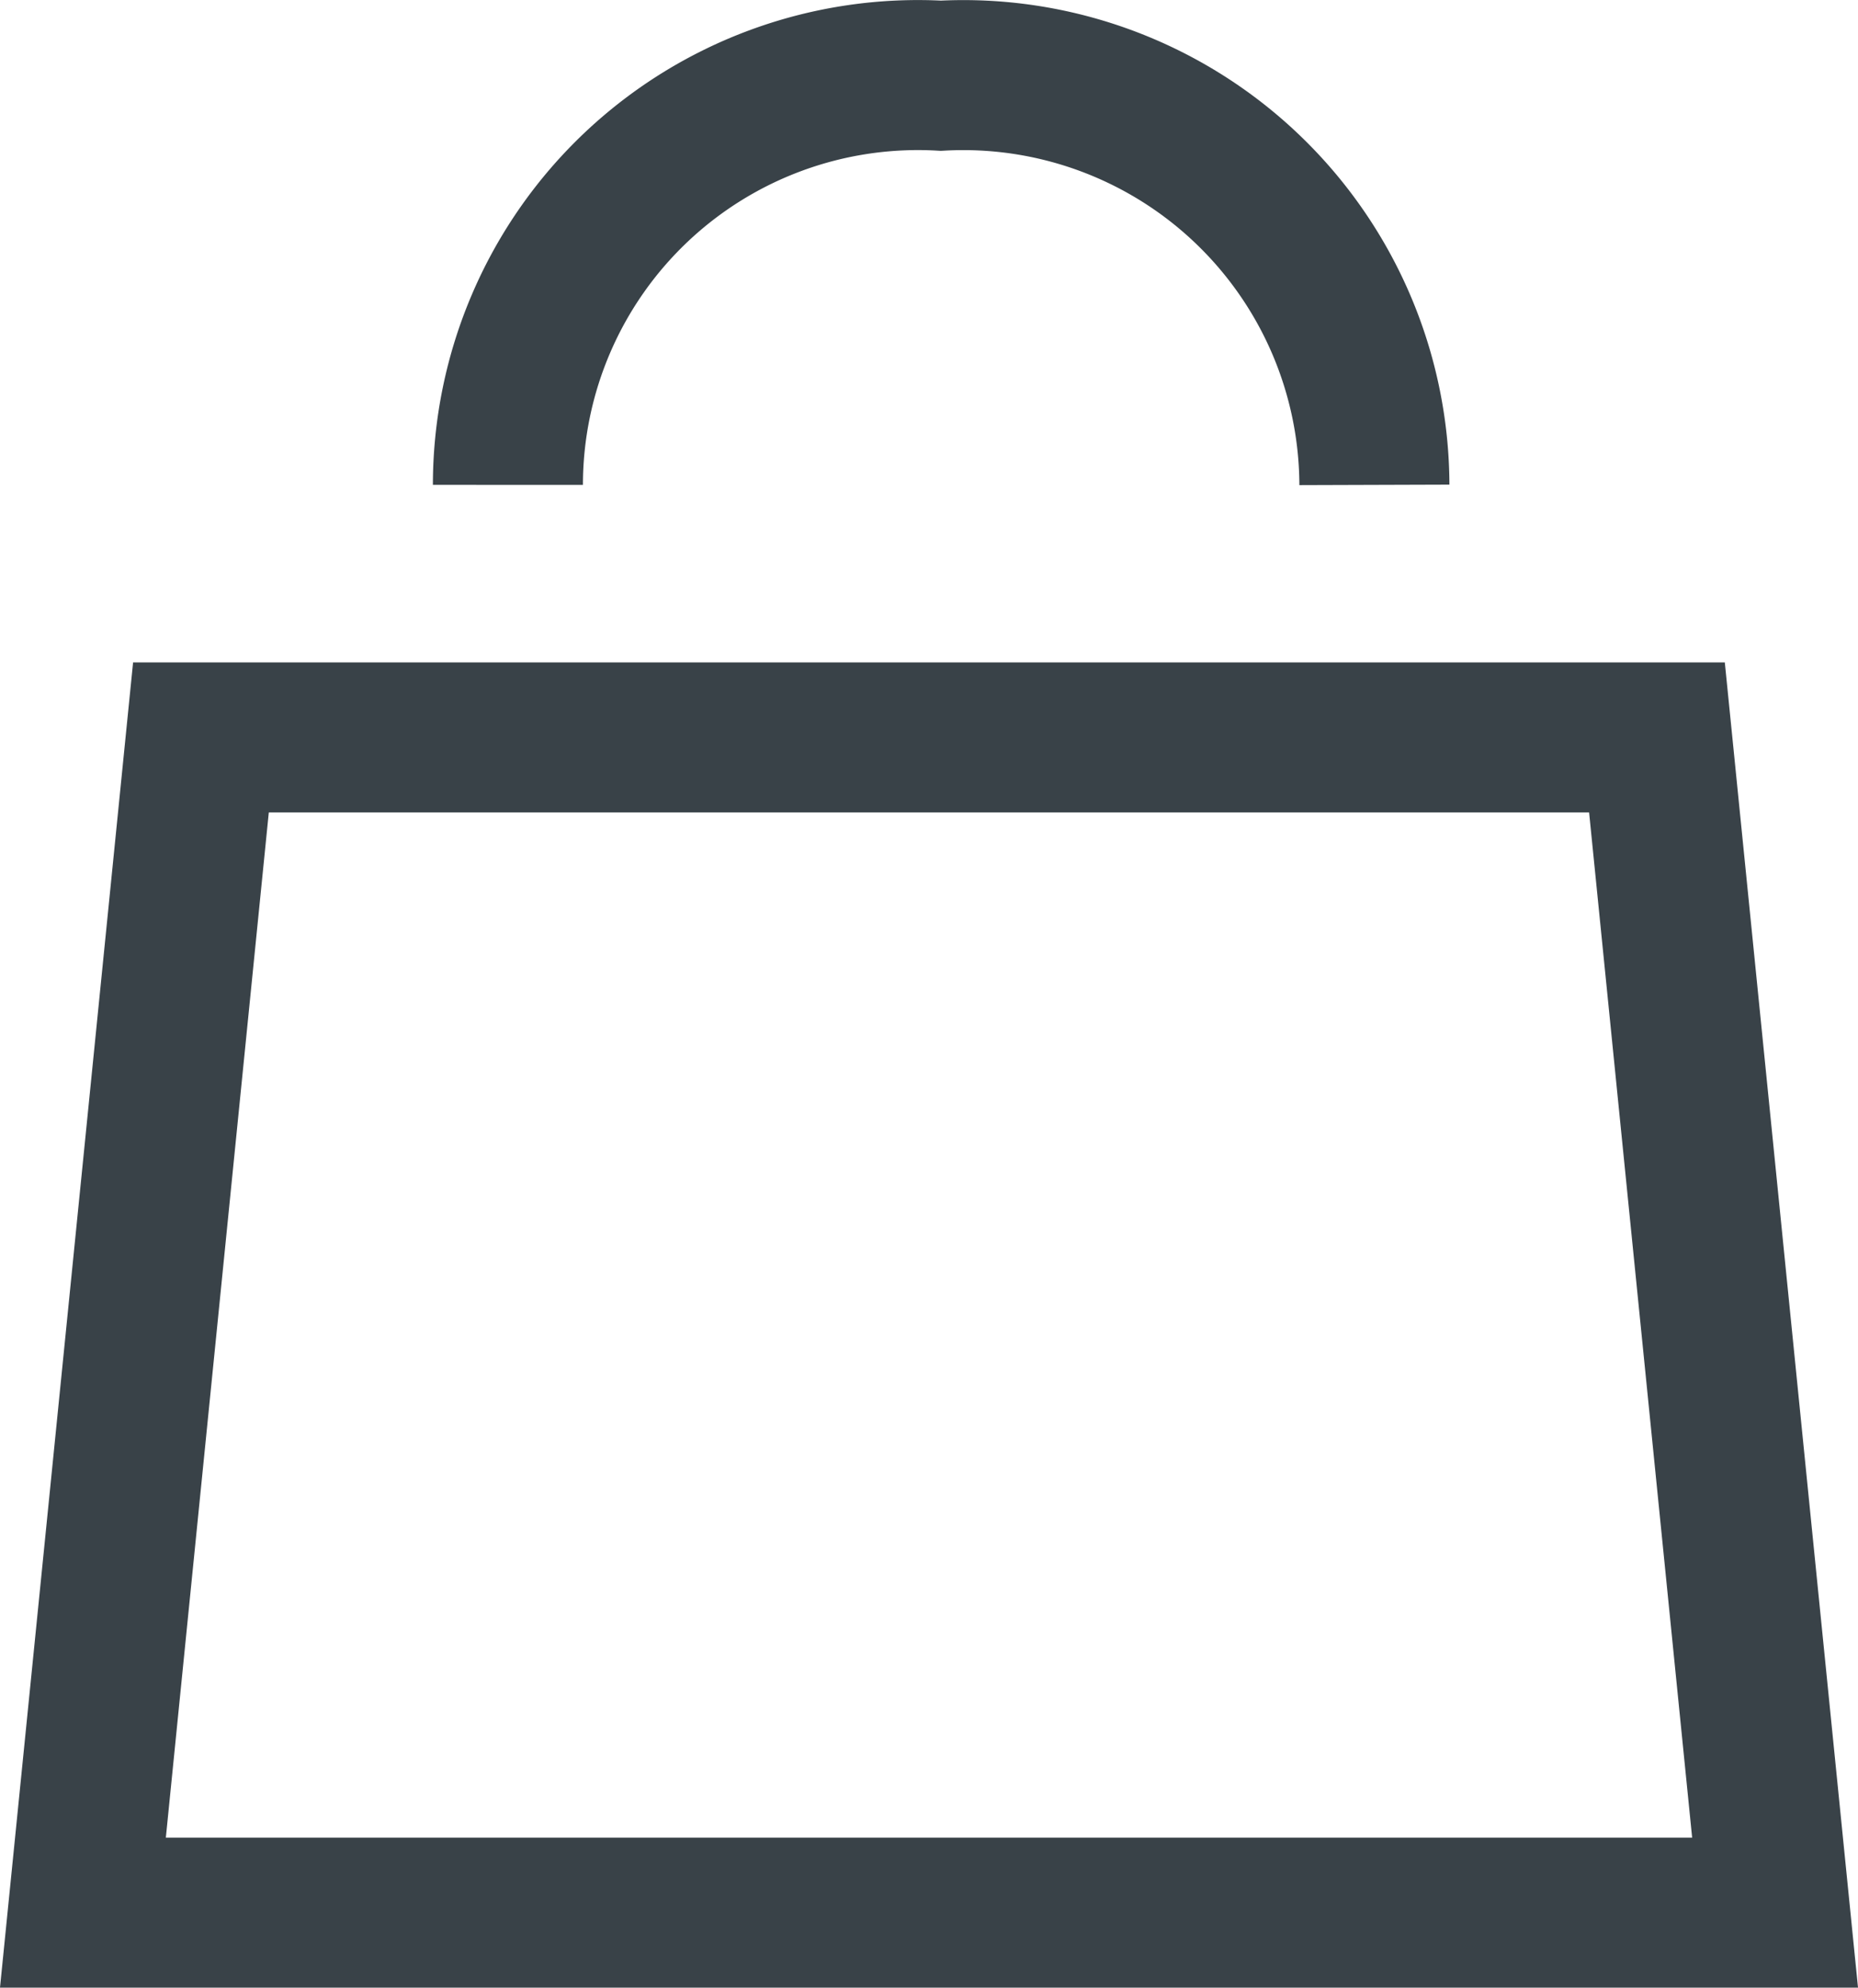
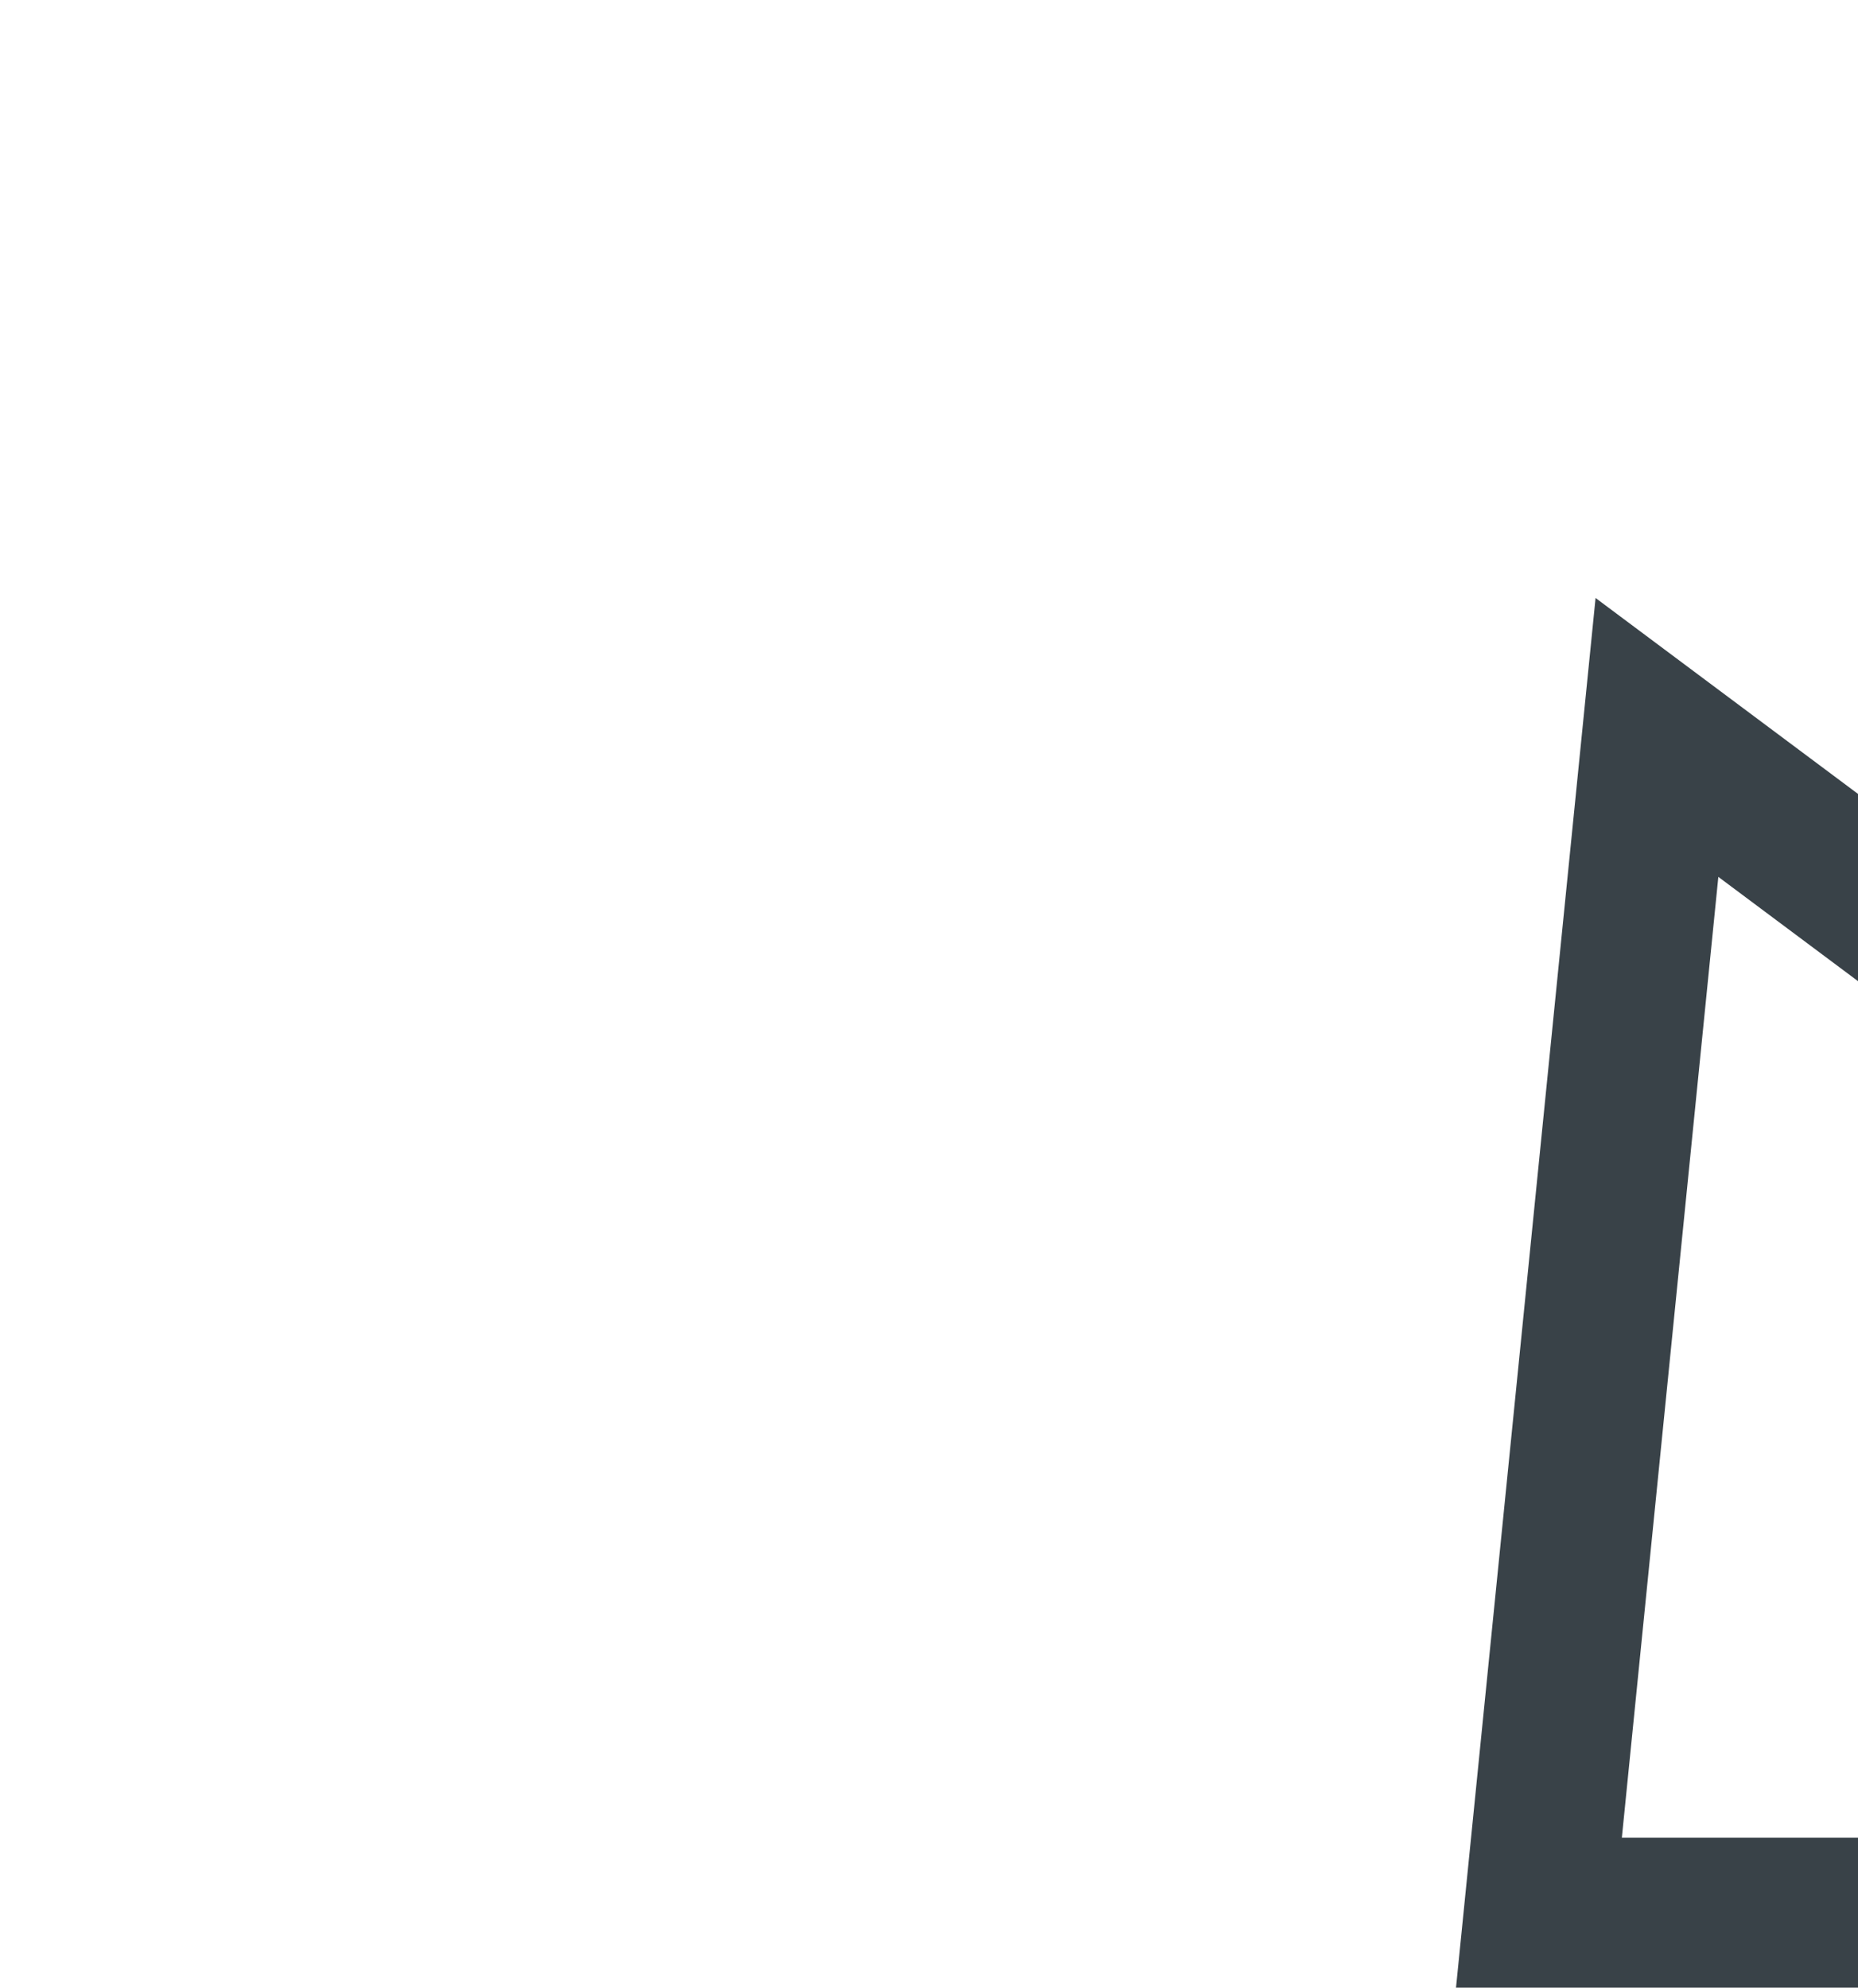
<svg xmlns="http://www.w3.org/2000/svg" width="18.576" height="19.873" viewBox="0 0 18.576 19.873">
  <g id="Group_70" data-name="Group 70" transform="translate(1818.018 -10734.145)">
-     <path id="Path_13" data-name="Path 13" d="M-1801.452,10740.507h-14.557l-1.18,11.75h16.918Z" transform="translate(0 1.011)" fill="none" stroke="#394248" stroke-width="1.5" />
-     <path id="Path_14" data-name="Path 14" d="M-1813.59,10738.994a4.1,4.1,0,0,1,1.284-2.978,4.1,4.1,0,0,1,3.045-1.113,4.109,4.109,0,0,1,3.045,1.115,4.111,4.111,0,0,1,1.289,2.976" transform="translate(0.65 -0.001)" fill="none" stroke="#394248" stroke-width="1.5" />
+     <path id="Path_13" data-name="Path 13" d="M-1801.452,10740.507l-1.18,11.75h16.918Z" transform="translate(0 1.011)" fill="none" stroke="#394248" stroke-width="1.5" />
  </g>
</svg>